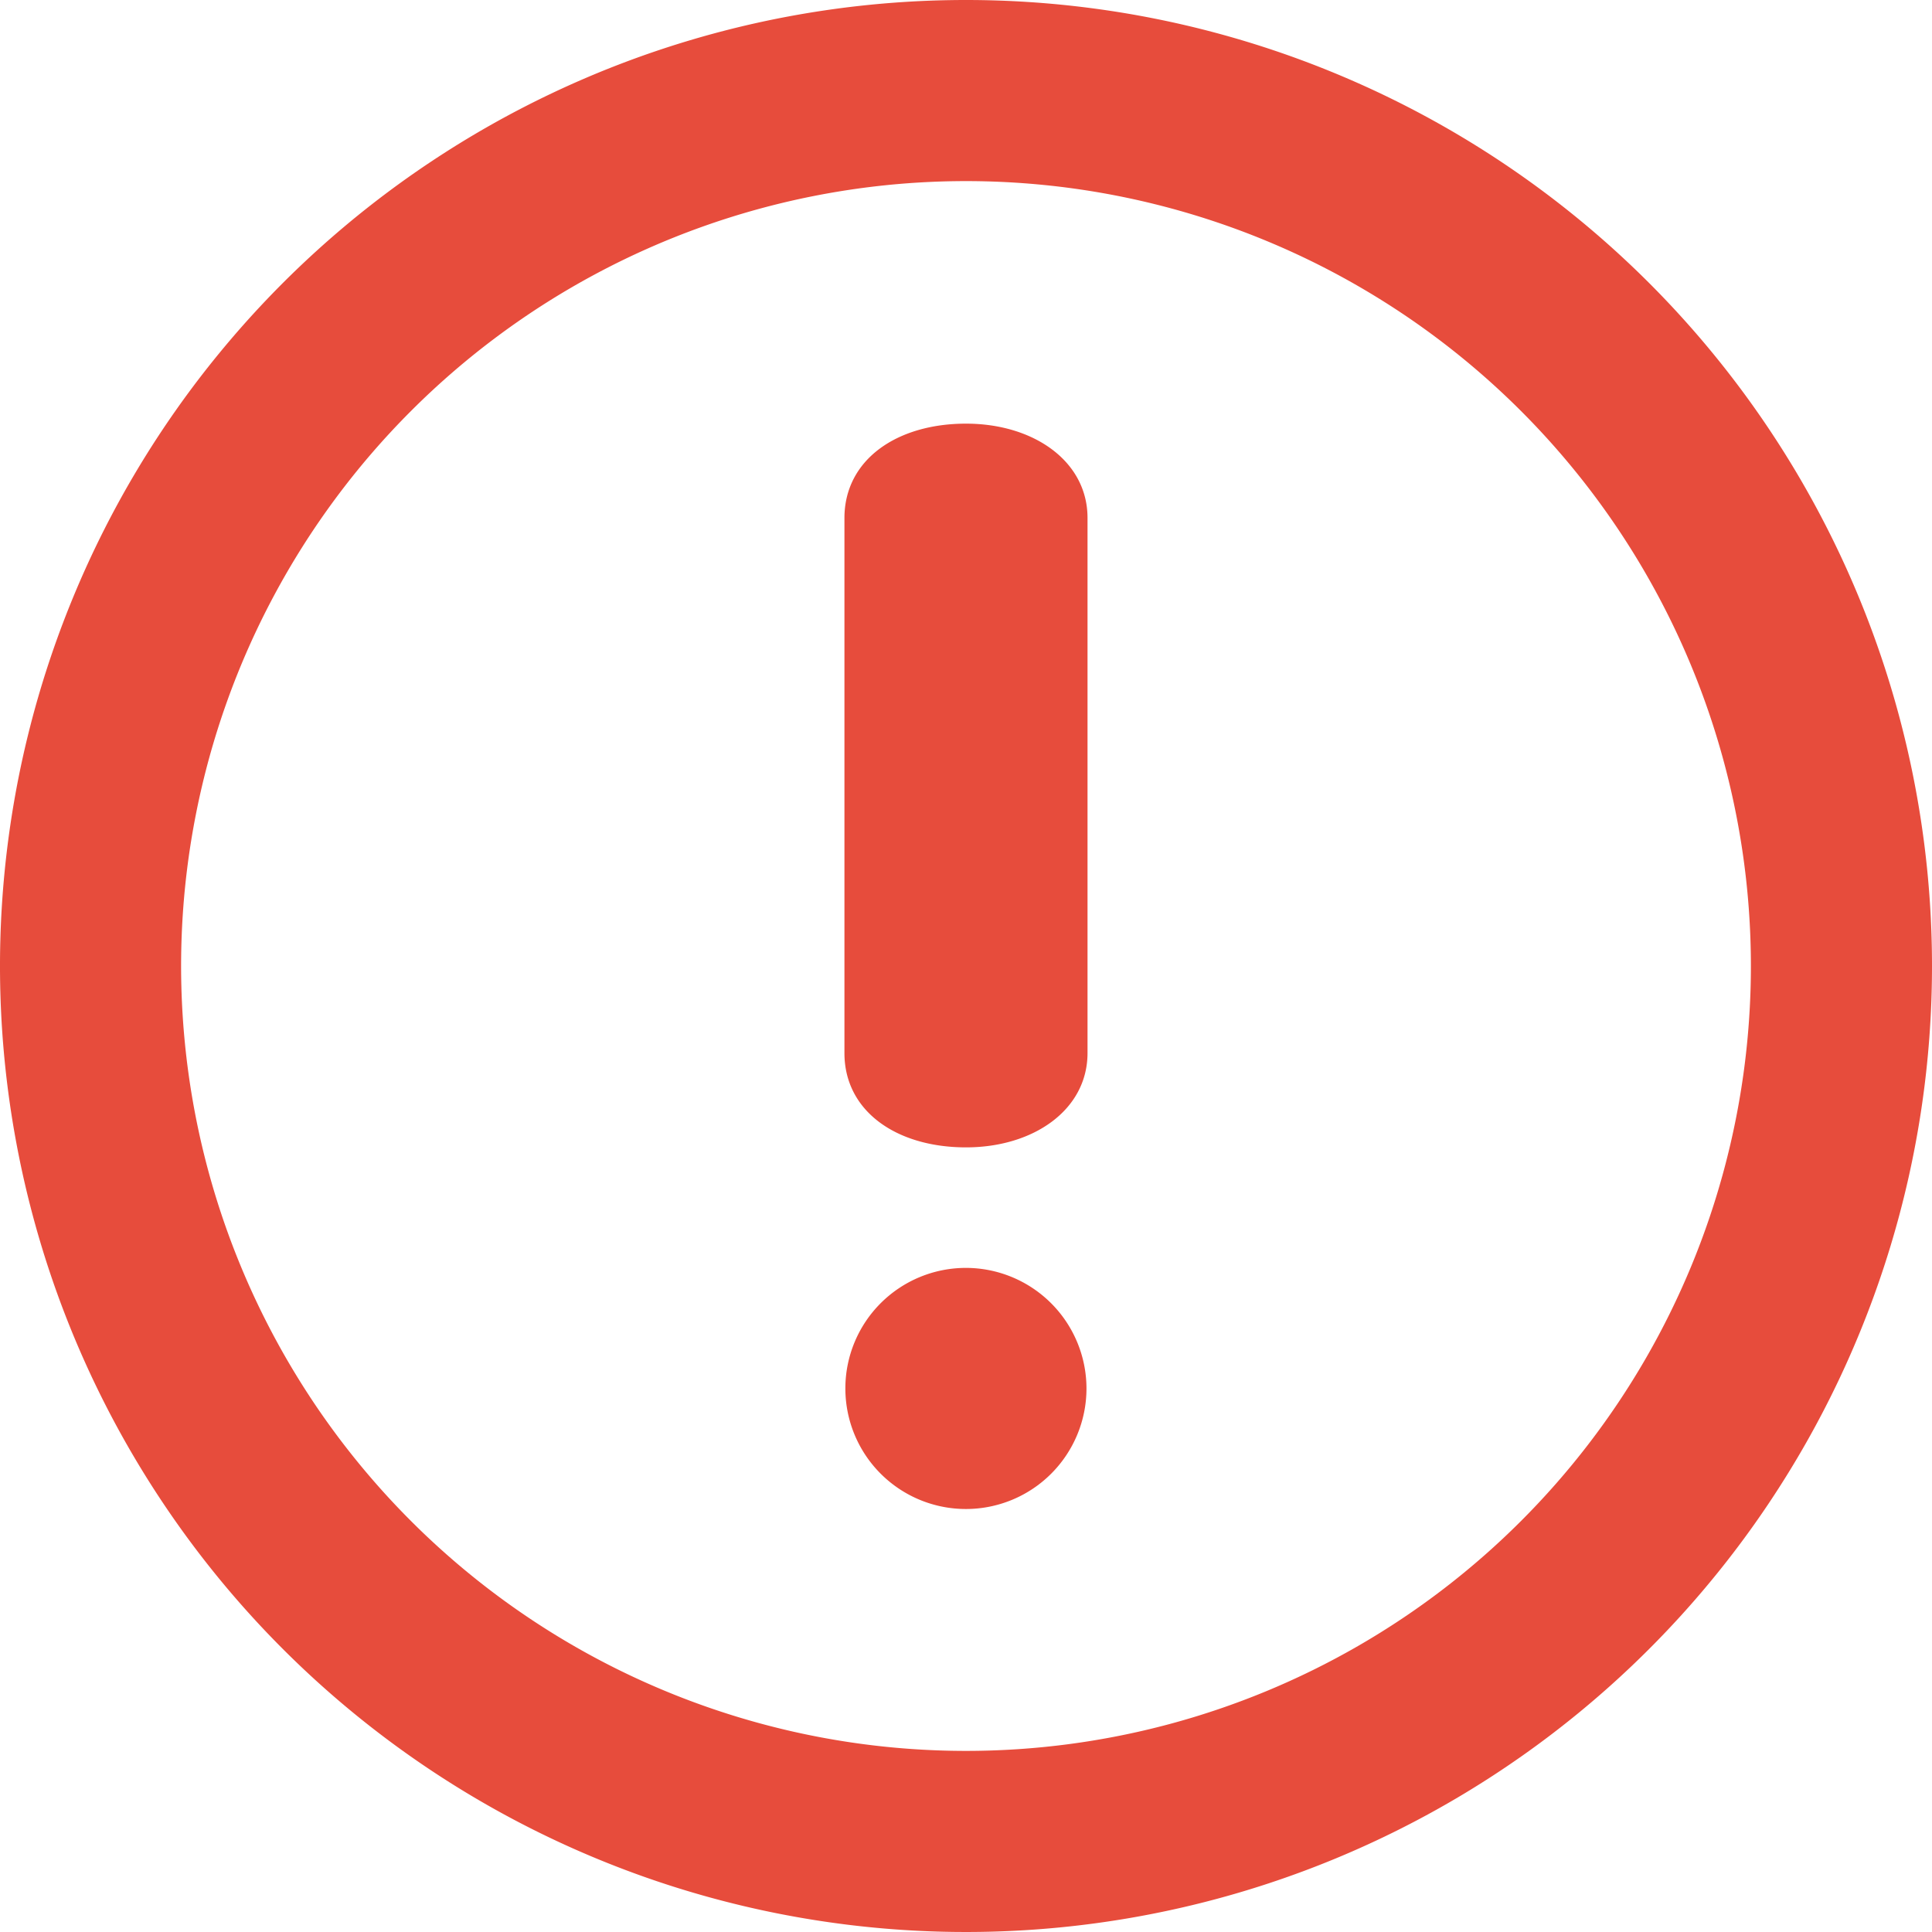
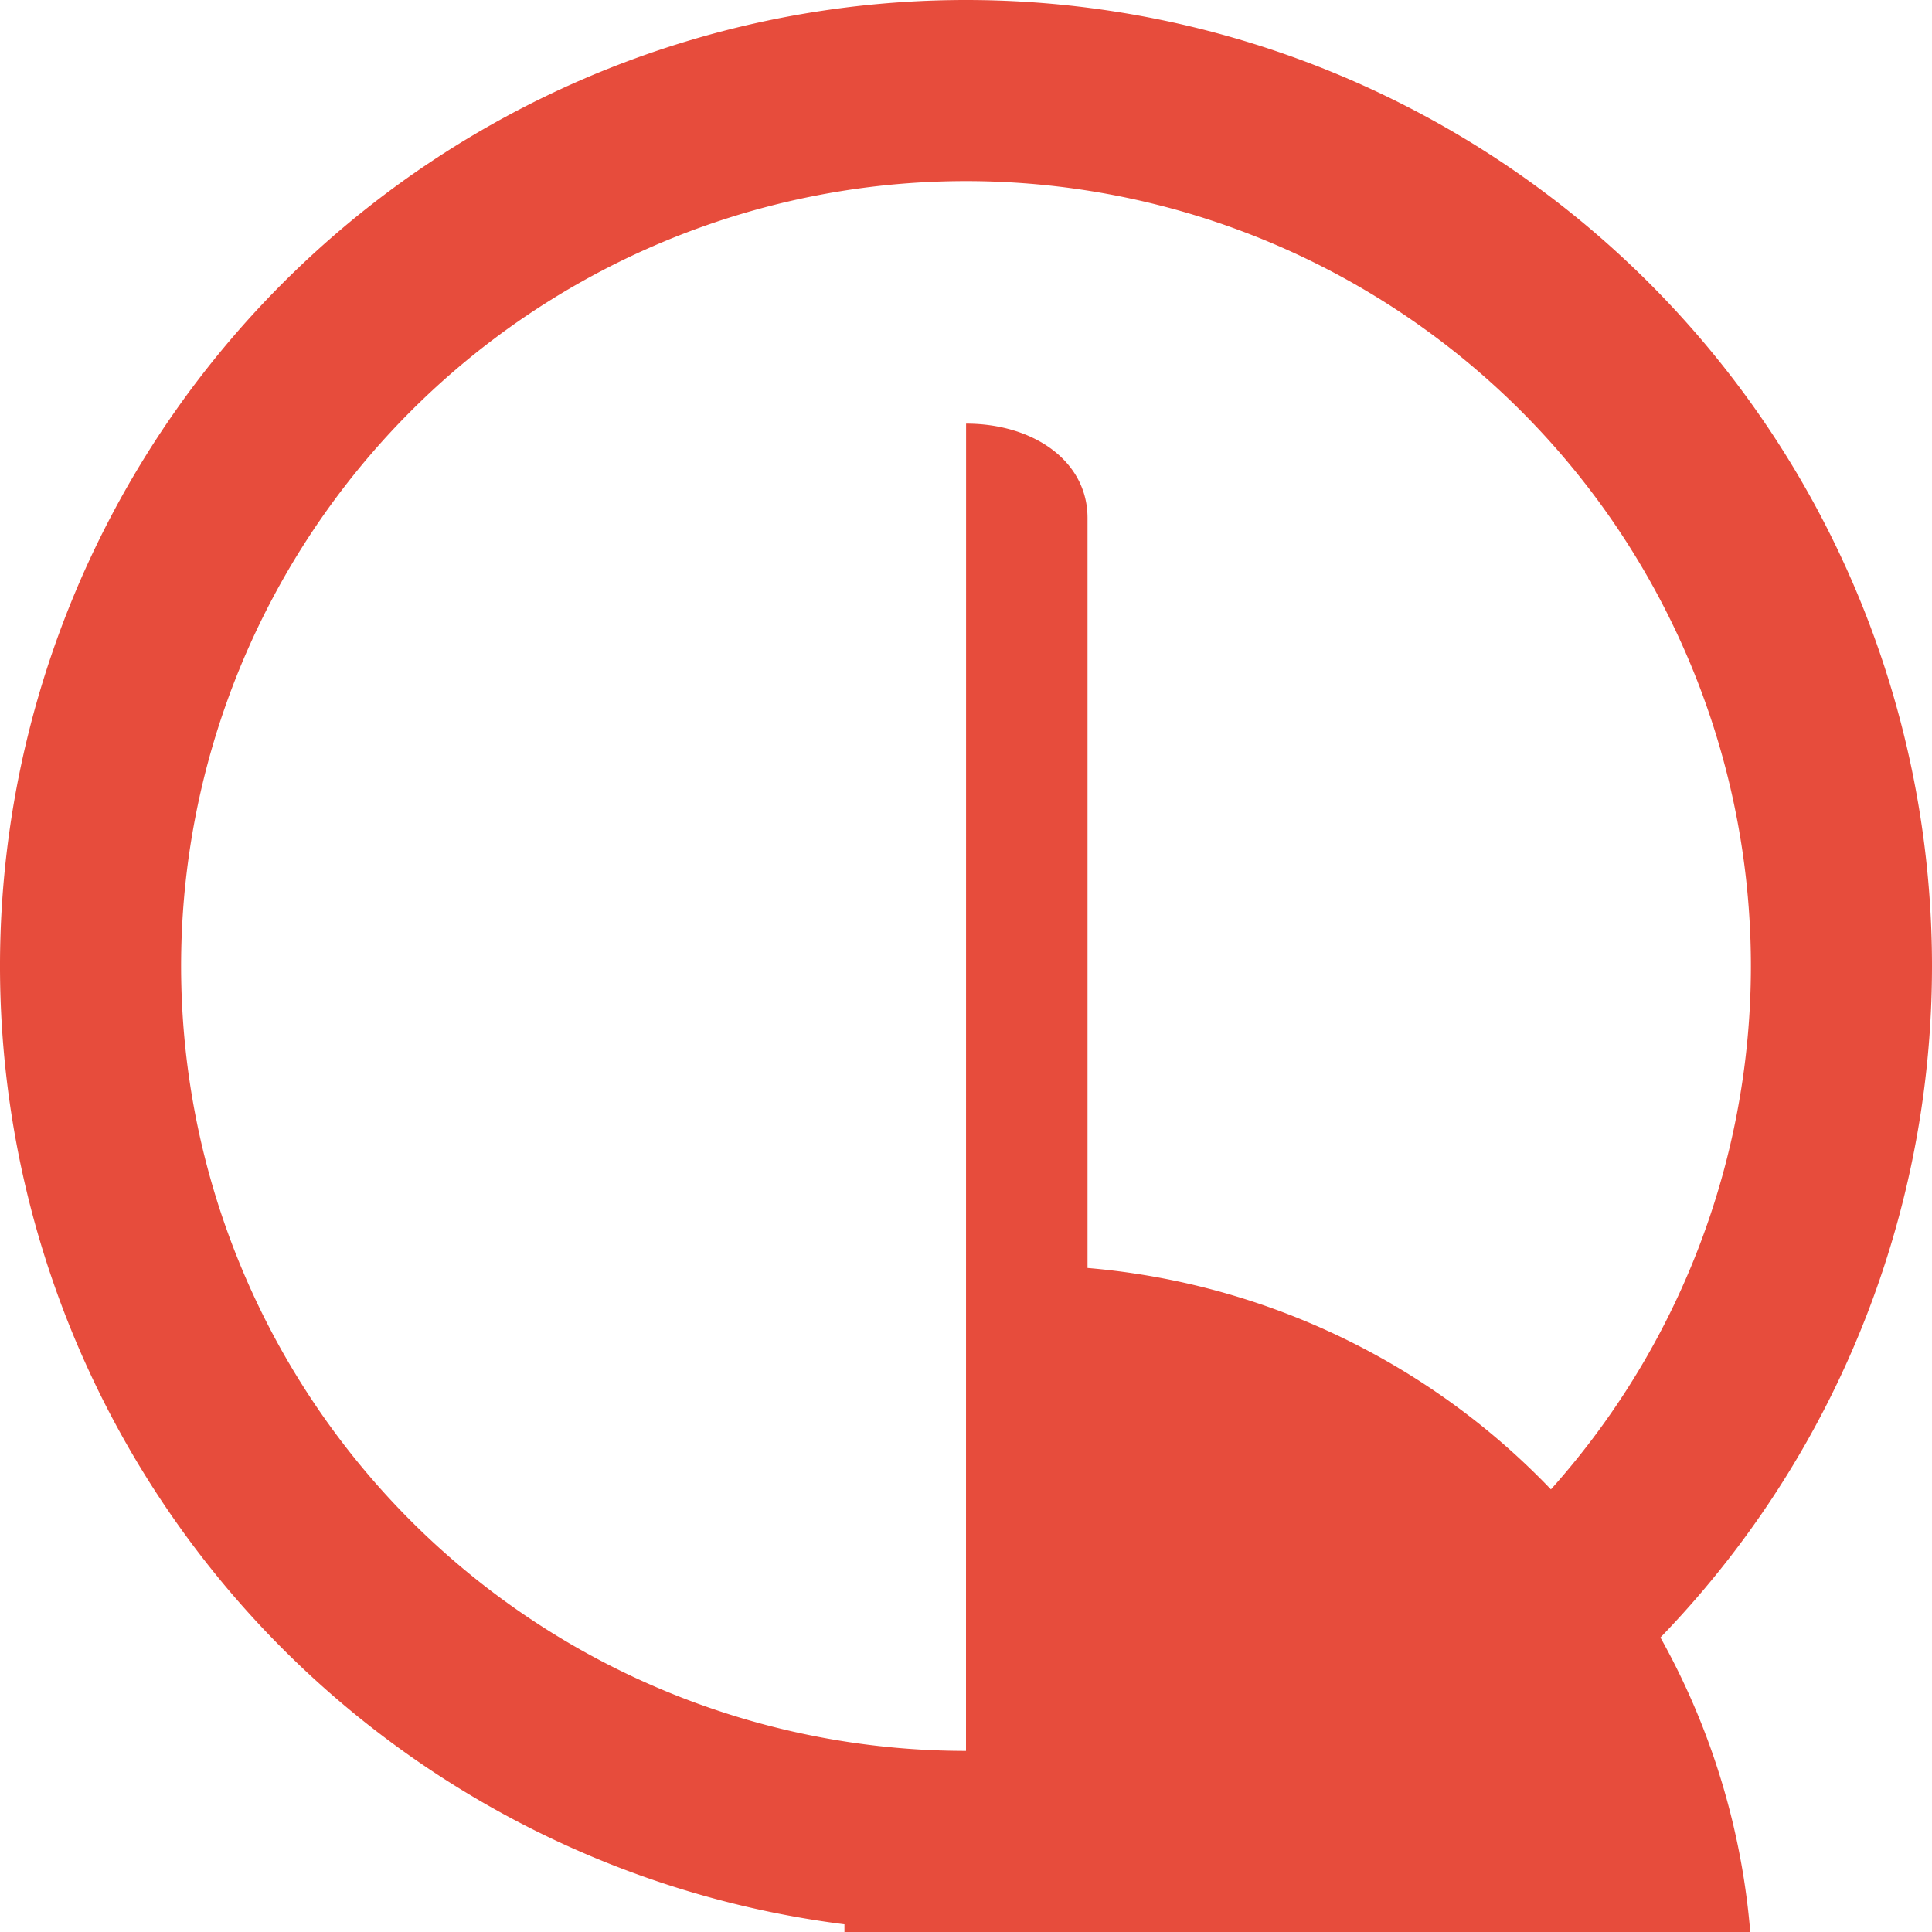
<svg xmlns="http://www.w3.org/2000/svg" width="50" height="50" viewBox="0 0 50 50">
  <defs>
    <style>.a{fill:#e74c3c;}</style>
  </defs>
  <g transform="translate(-757.682 -765.593)">
-     <path class="a" d="M782.682,765.593a25,25,0,1,0,25,25A25,25,0,0,0,782.682,765.593Zm0,45.313a20.313,20.313,0,1,1,20.313-20.312A20.312,20.312,0,0,1,782.682,810.906Zm0-34.349c-1.791,0-3.146.934-3.146,2.444v13.844c0,1.511,1.354,2.442,3.146,2.442,1.746,0,3.145-.97,3.145-2.442V779C785.829,777.527,784.43,776.557,782.684,776.557Zm0,21.849a3.12,3.12,0,1,0,3.118,3.122A3.124,3.124,0,0,0,782.684,798.406Z" />
+     <path class="a" d="M782.682,765.593a25,25,0,1,0,25,25A25,25,0,0,0,782.682,765.593Zm0,45.313a20.313,20.313,0,1,1,20.313-20.312A20.312,20.312,0,0,1,782.682,810.906Zc-1.791,0-3.146.934-3.146,2.444v13.844c0,1.511,1.354,2.442,3.146,2.442,1.746,0,3.145-.97,3.145-2.442V779C785.829,777.527,784.43,776.557,782.684,776.557Zm0,21.849a3.12,3.12,0,1,0,3.118,3.122A3.124,3.124,0,0,0,782.684,798.406Z" />
  </g>
</svg>